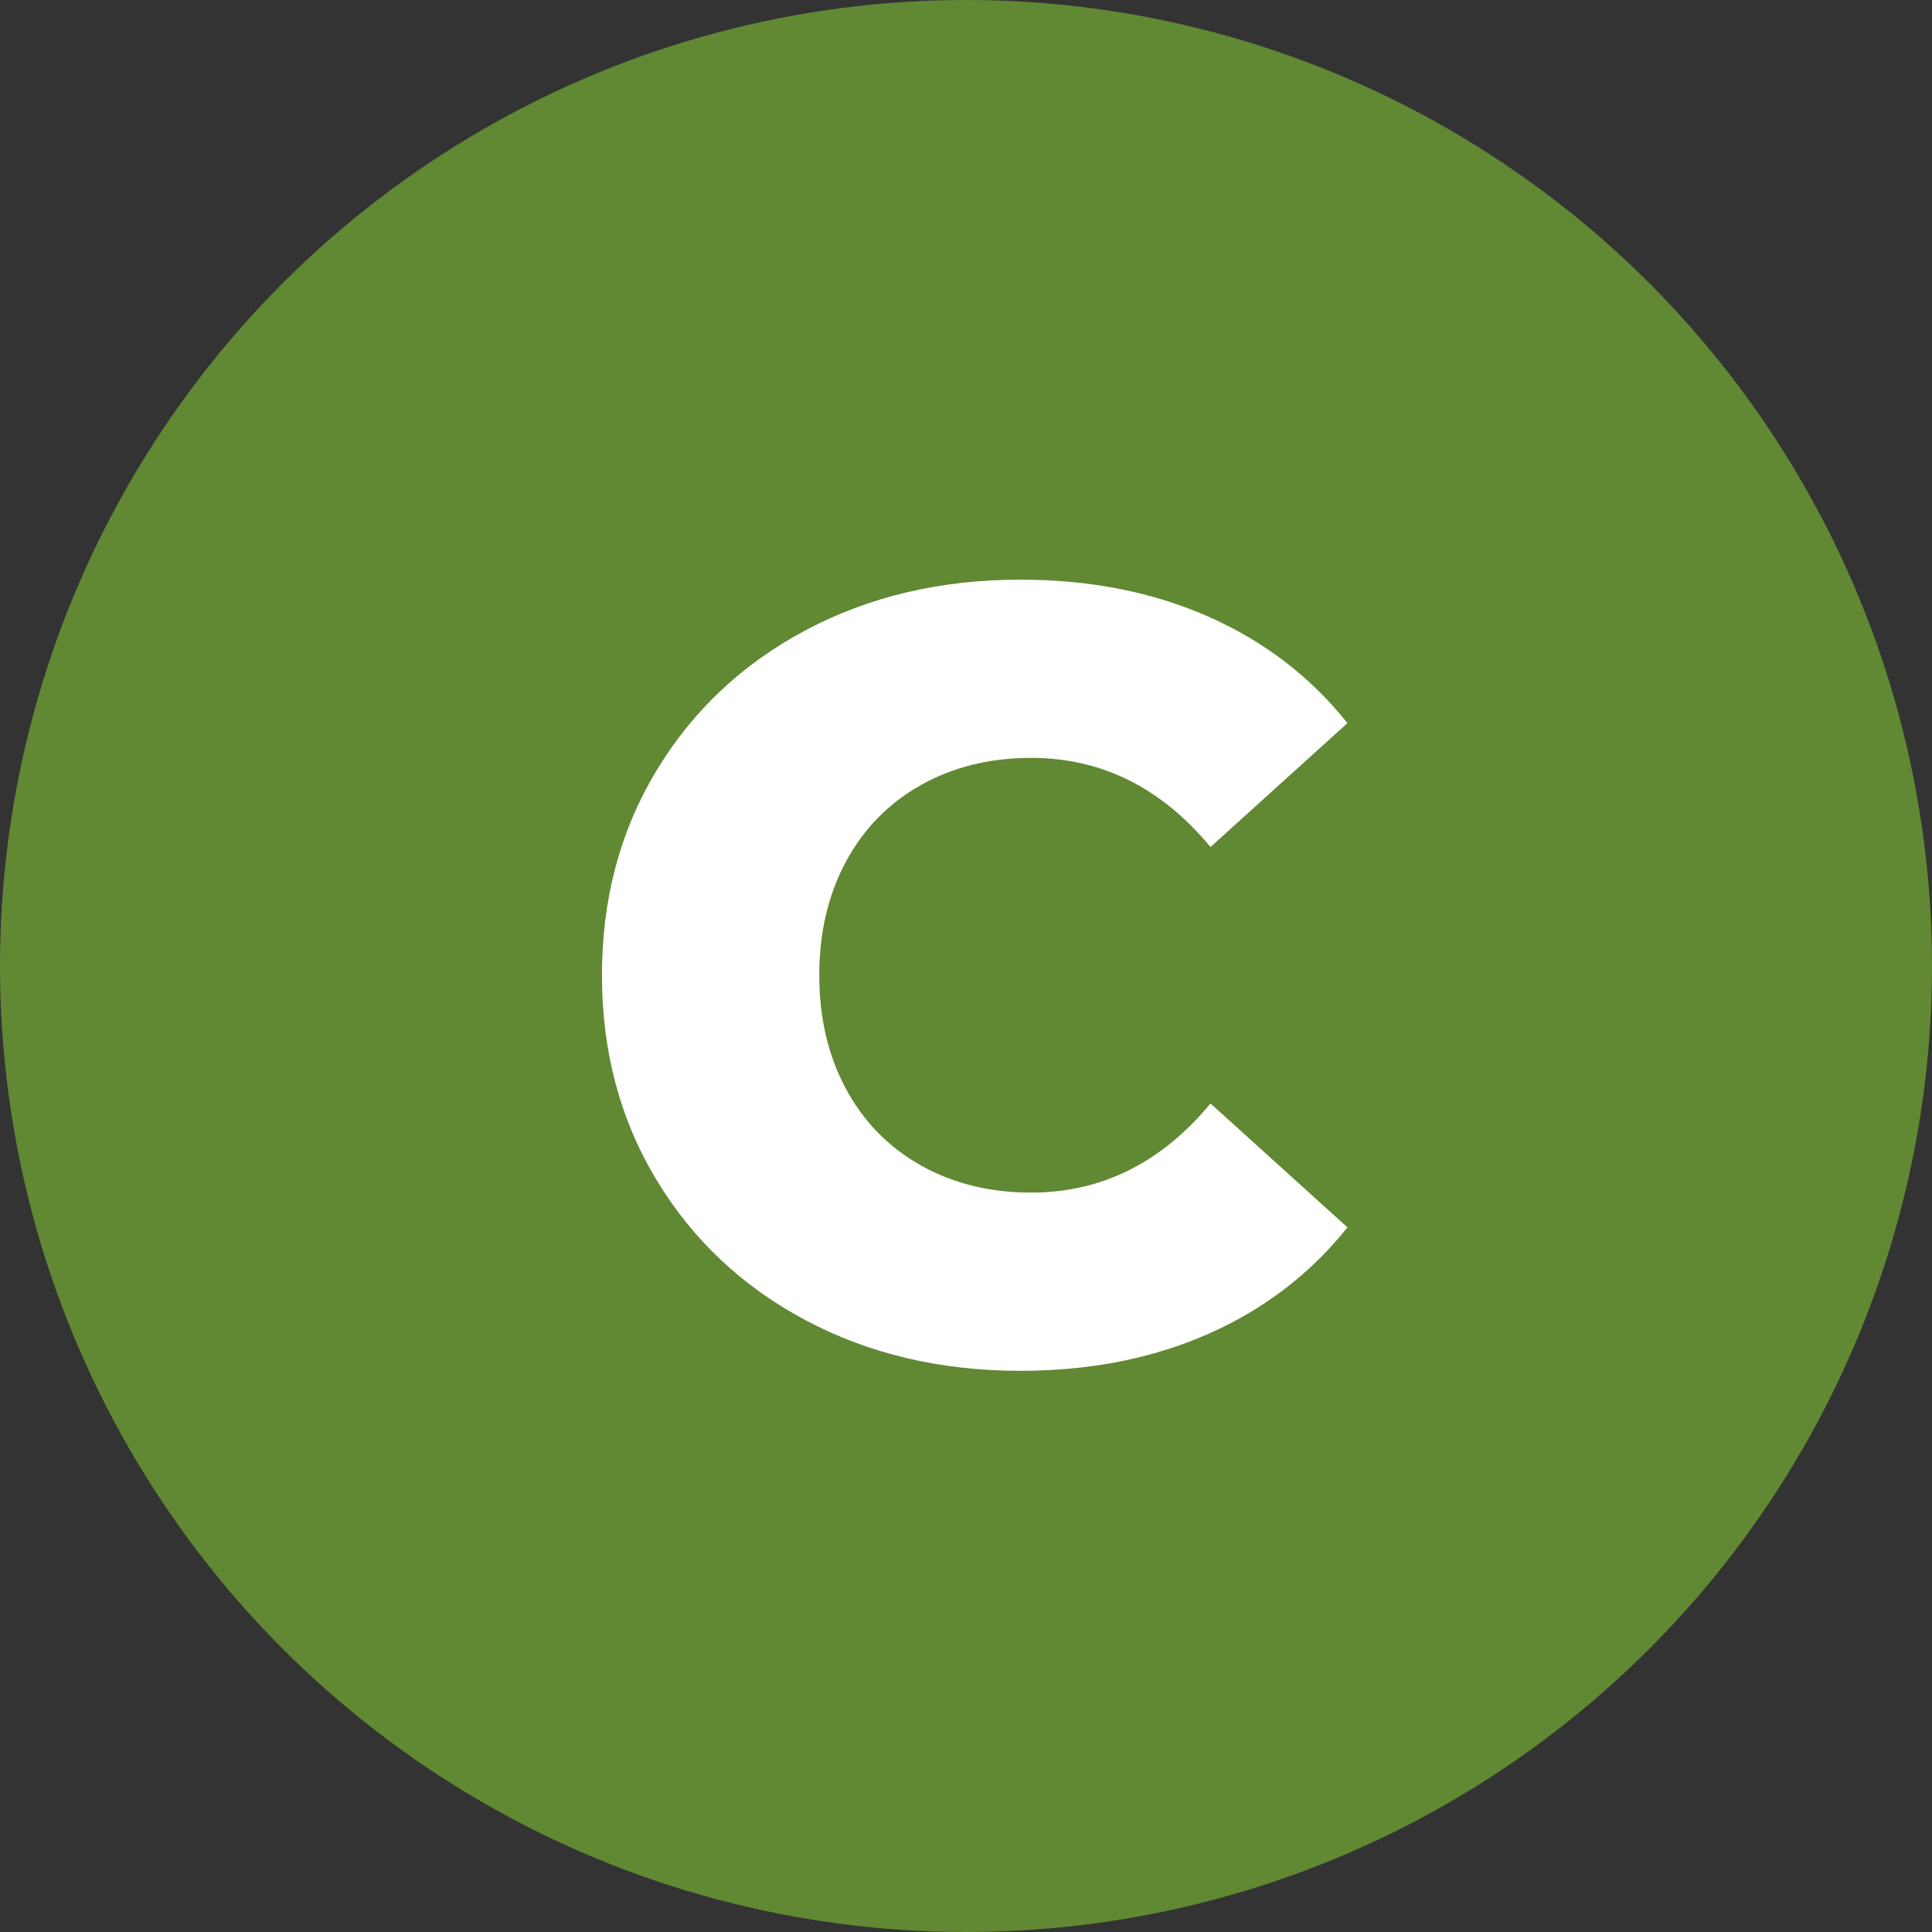
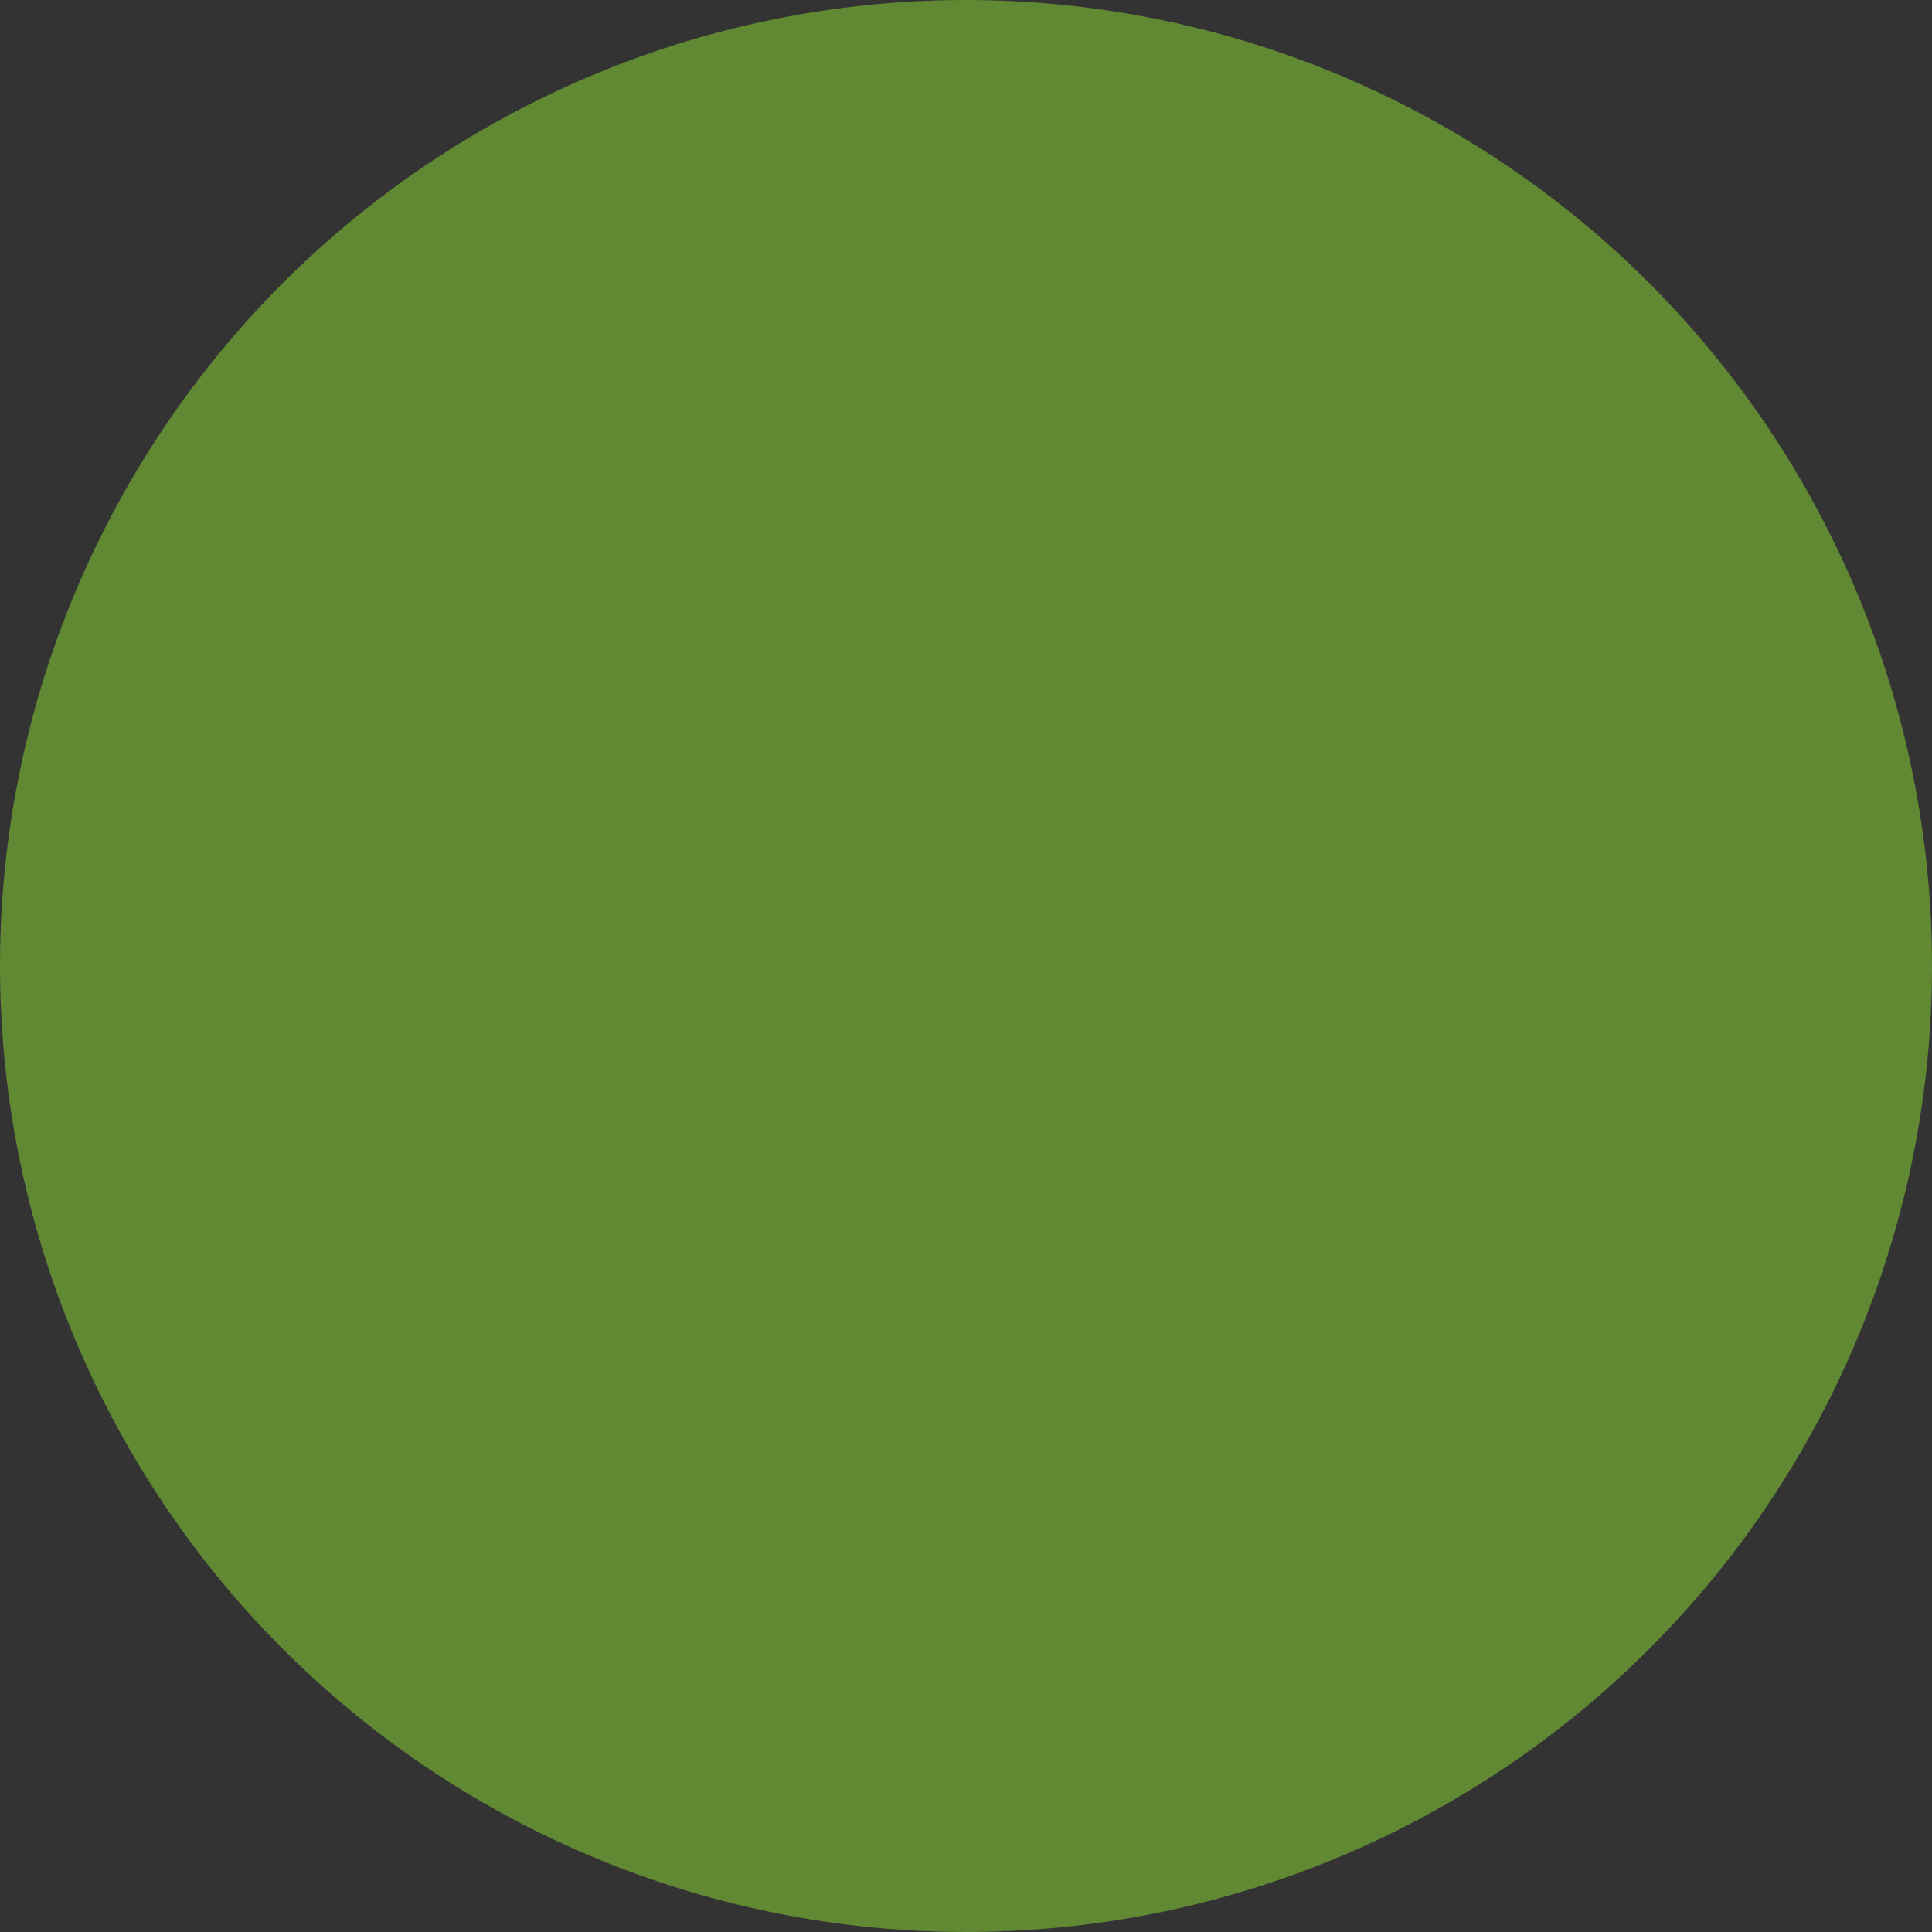
<svg xmlns="http://www.w3.org/2000/svg" viewBox="0 0 320 320">
  <rect x="0" y="0" width="320" height="320" fill="#333333" stroke="none" />
  <circle fill="#618833" cx="160" cy="160" r="160" />
-   <path fill="white" d="M169 227.05Q149.20 227.05 133.45 218.68Q117.70 210.31 108.70 195.37Q99.70 180.43 99.70 161.53L99.70 161.53Q99.70 142.63 108.70 127.69Q117.70 112.75 133.45 104.38Q149.20 96.01 169 96.01L169 96.01Q186.28 96.01 200.14 102.13Q214 108.25 223.18 119.77L223.18 119.77L200.50 140.29Q188.26 125.53 170.80 125.53L170.80 125.53Q160.54 125.53 152.53 130.03Q144.52 134.53 140.11 142.72Q135.70 150.91 135.70 161.53L135.70 161.53Q135.70 172.15 140.11 180.34Q144.52 188.53 152.53 193.03Q160.54 197.53 170.80 197.53L170.80 197.53Q188.26 197.53 200.50 182.77L200.50 182.77L223.18 203.29Q214 214.81 200.14 220.93Q186.28 227.05 169 227.05L169 227.05Z" />
</svg>